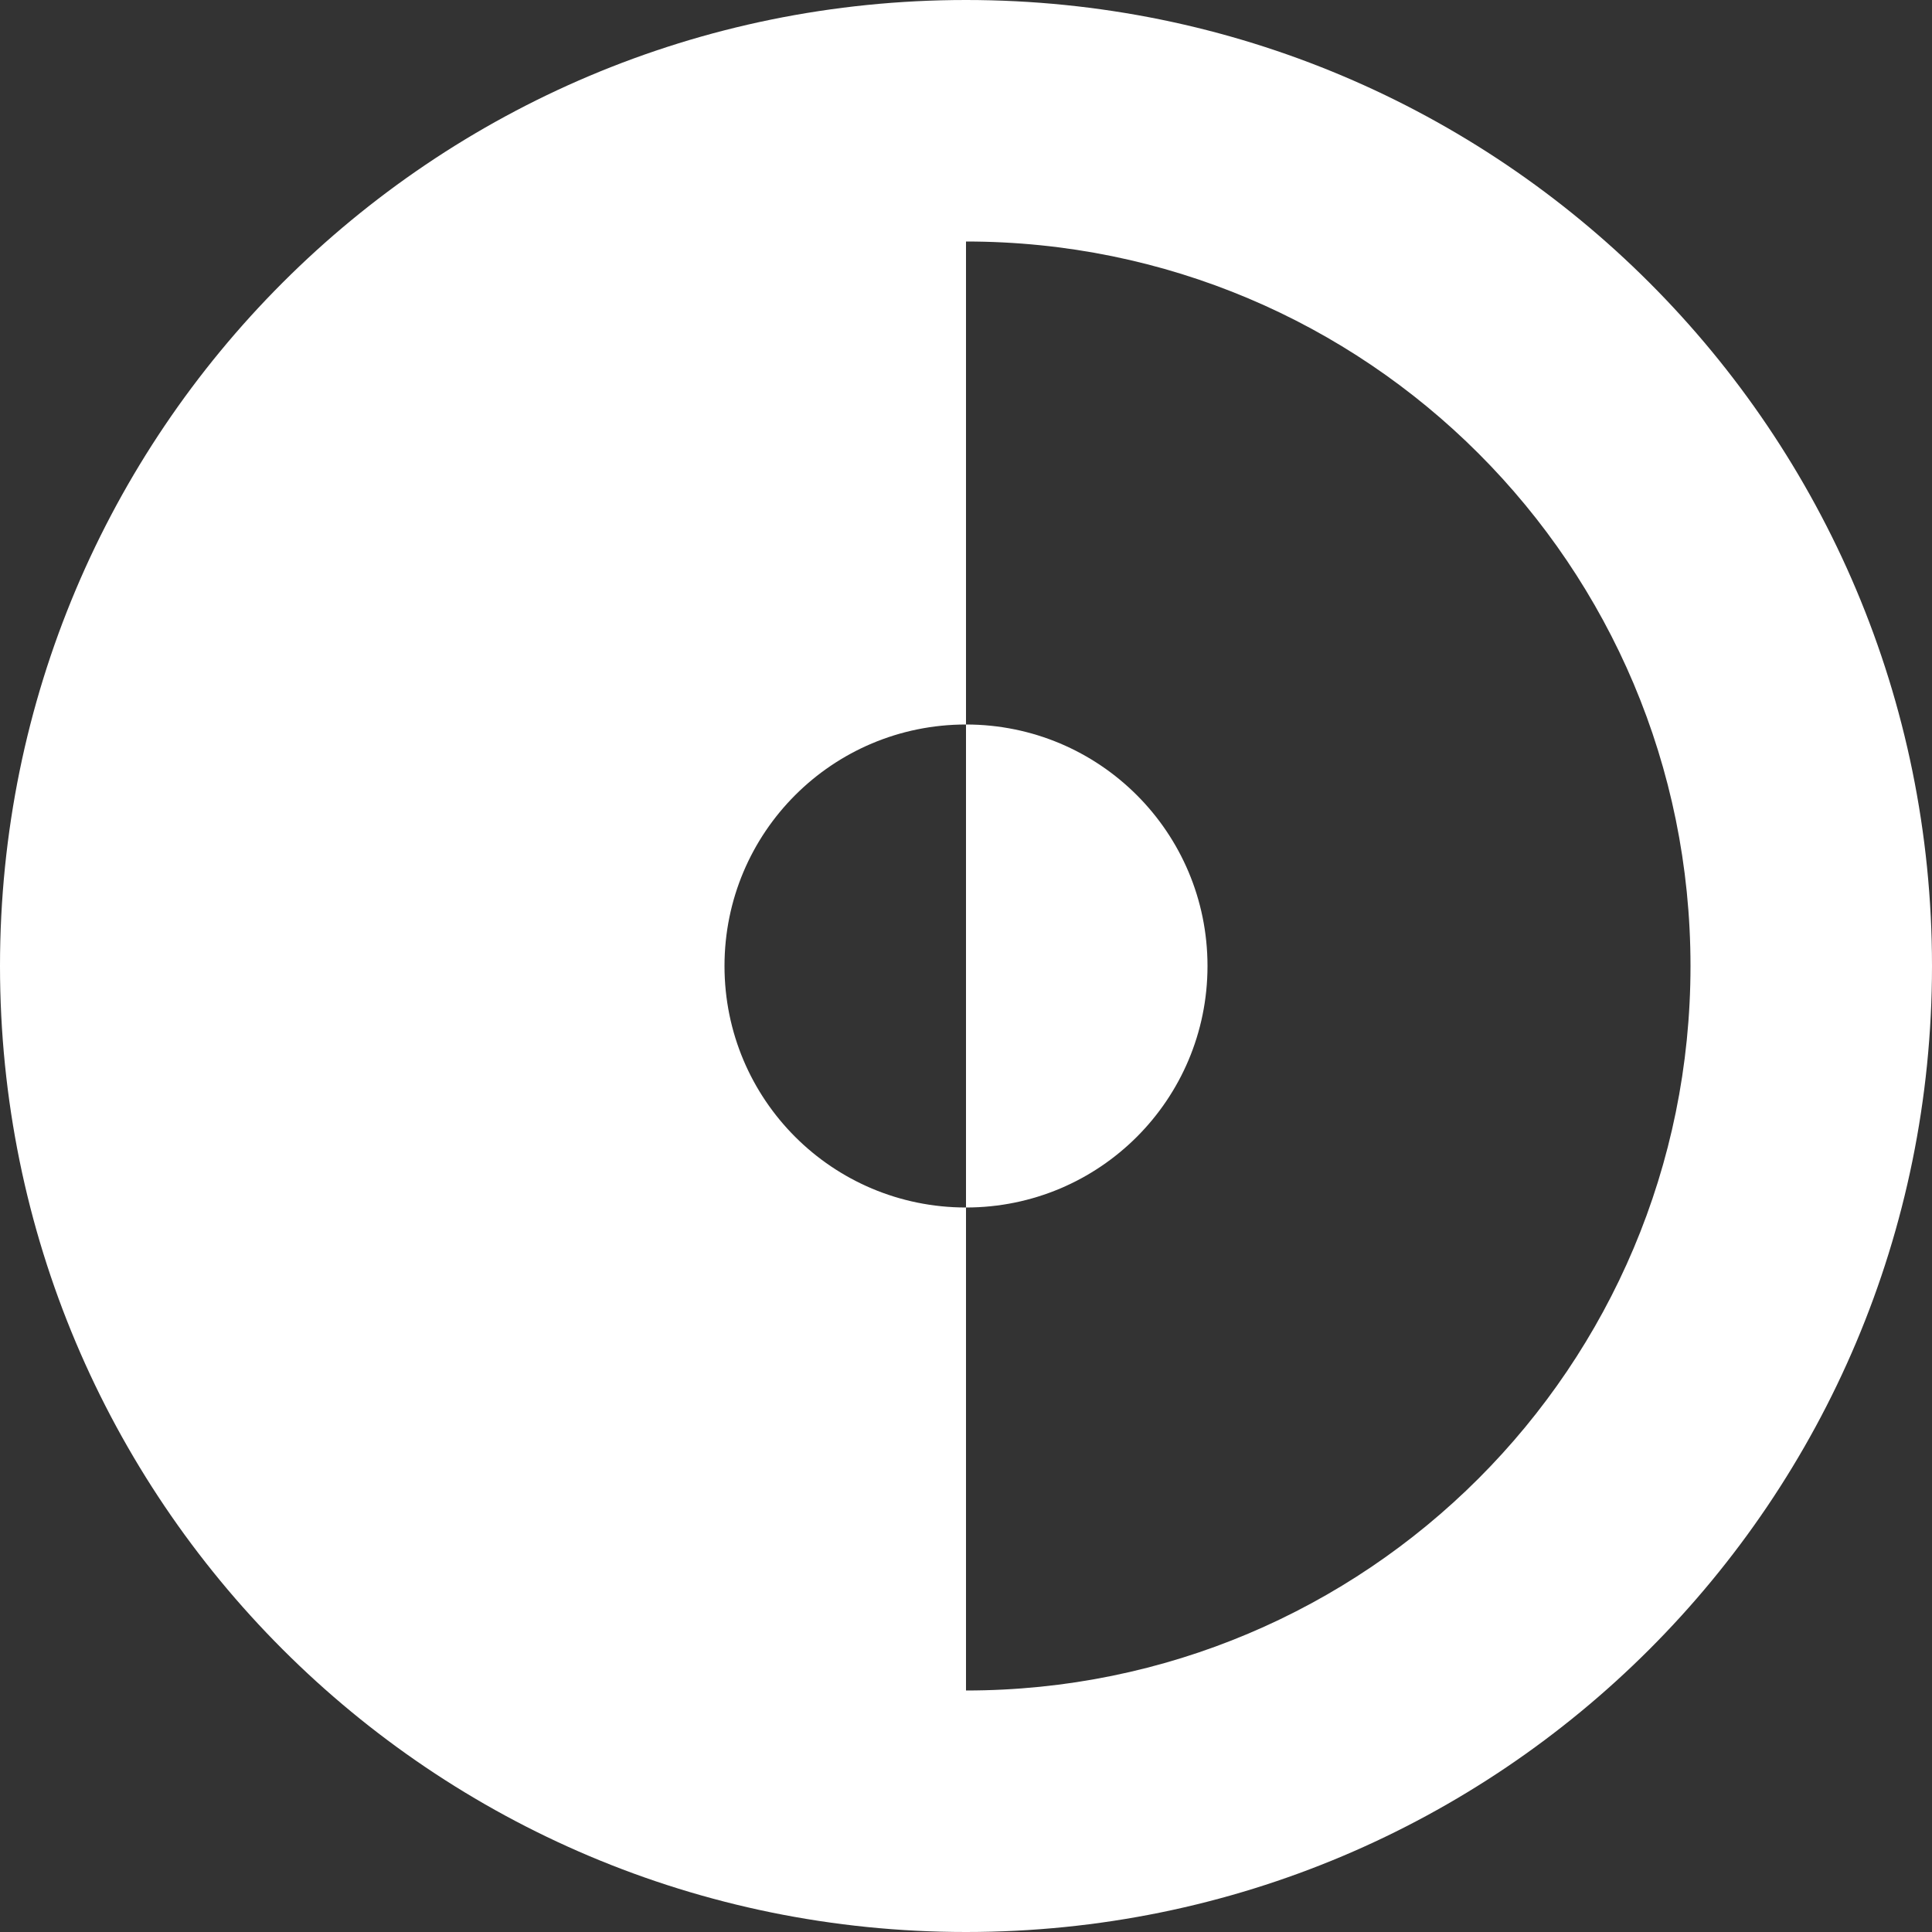
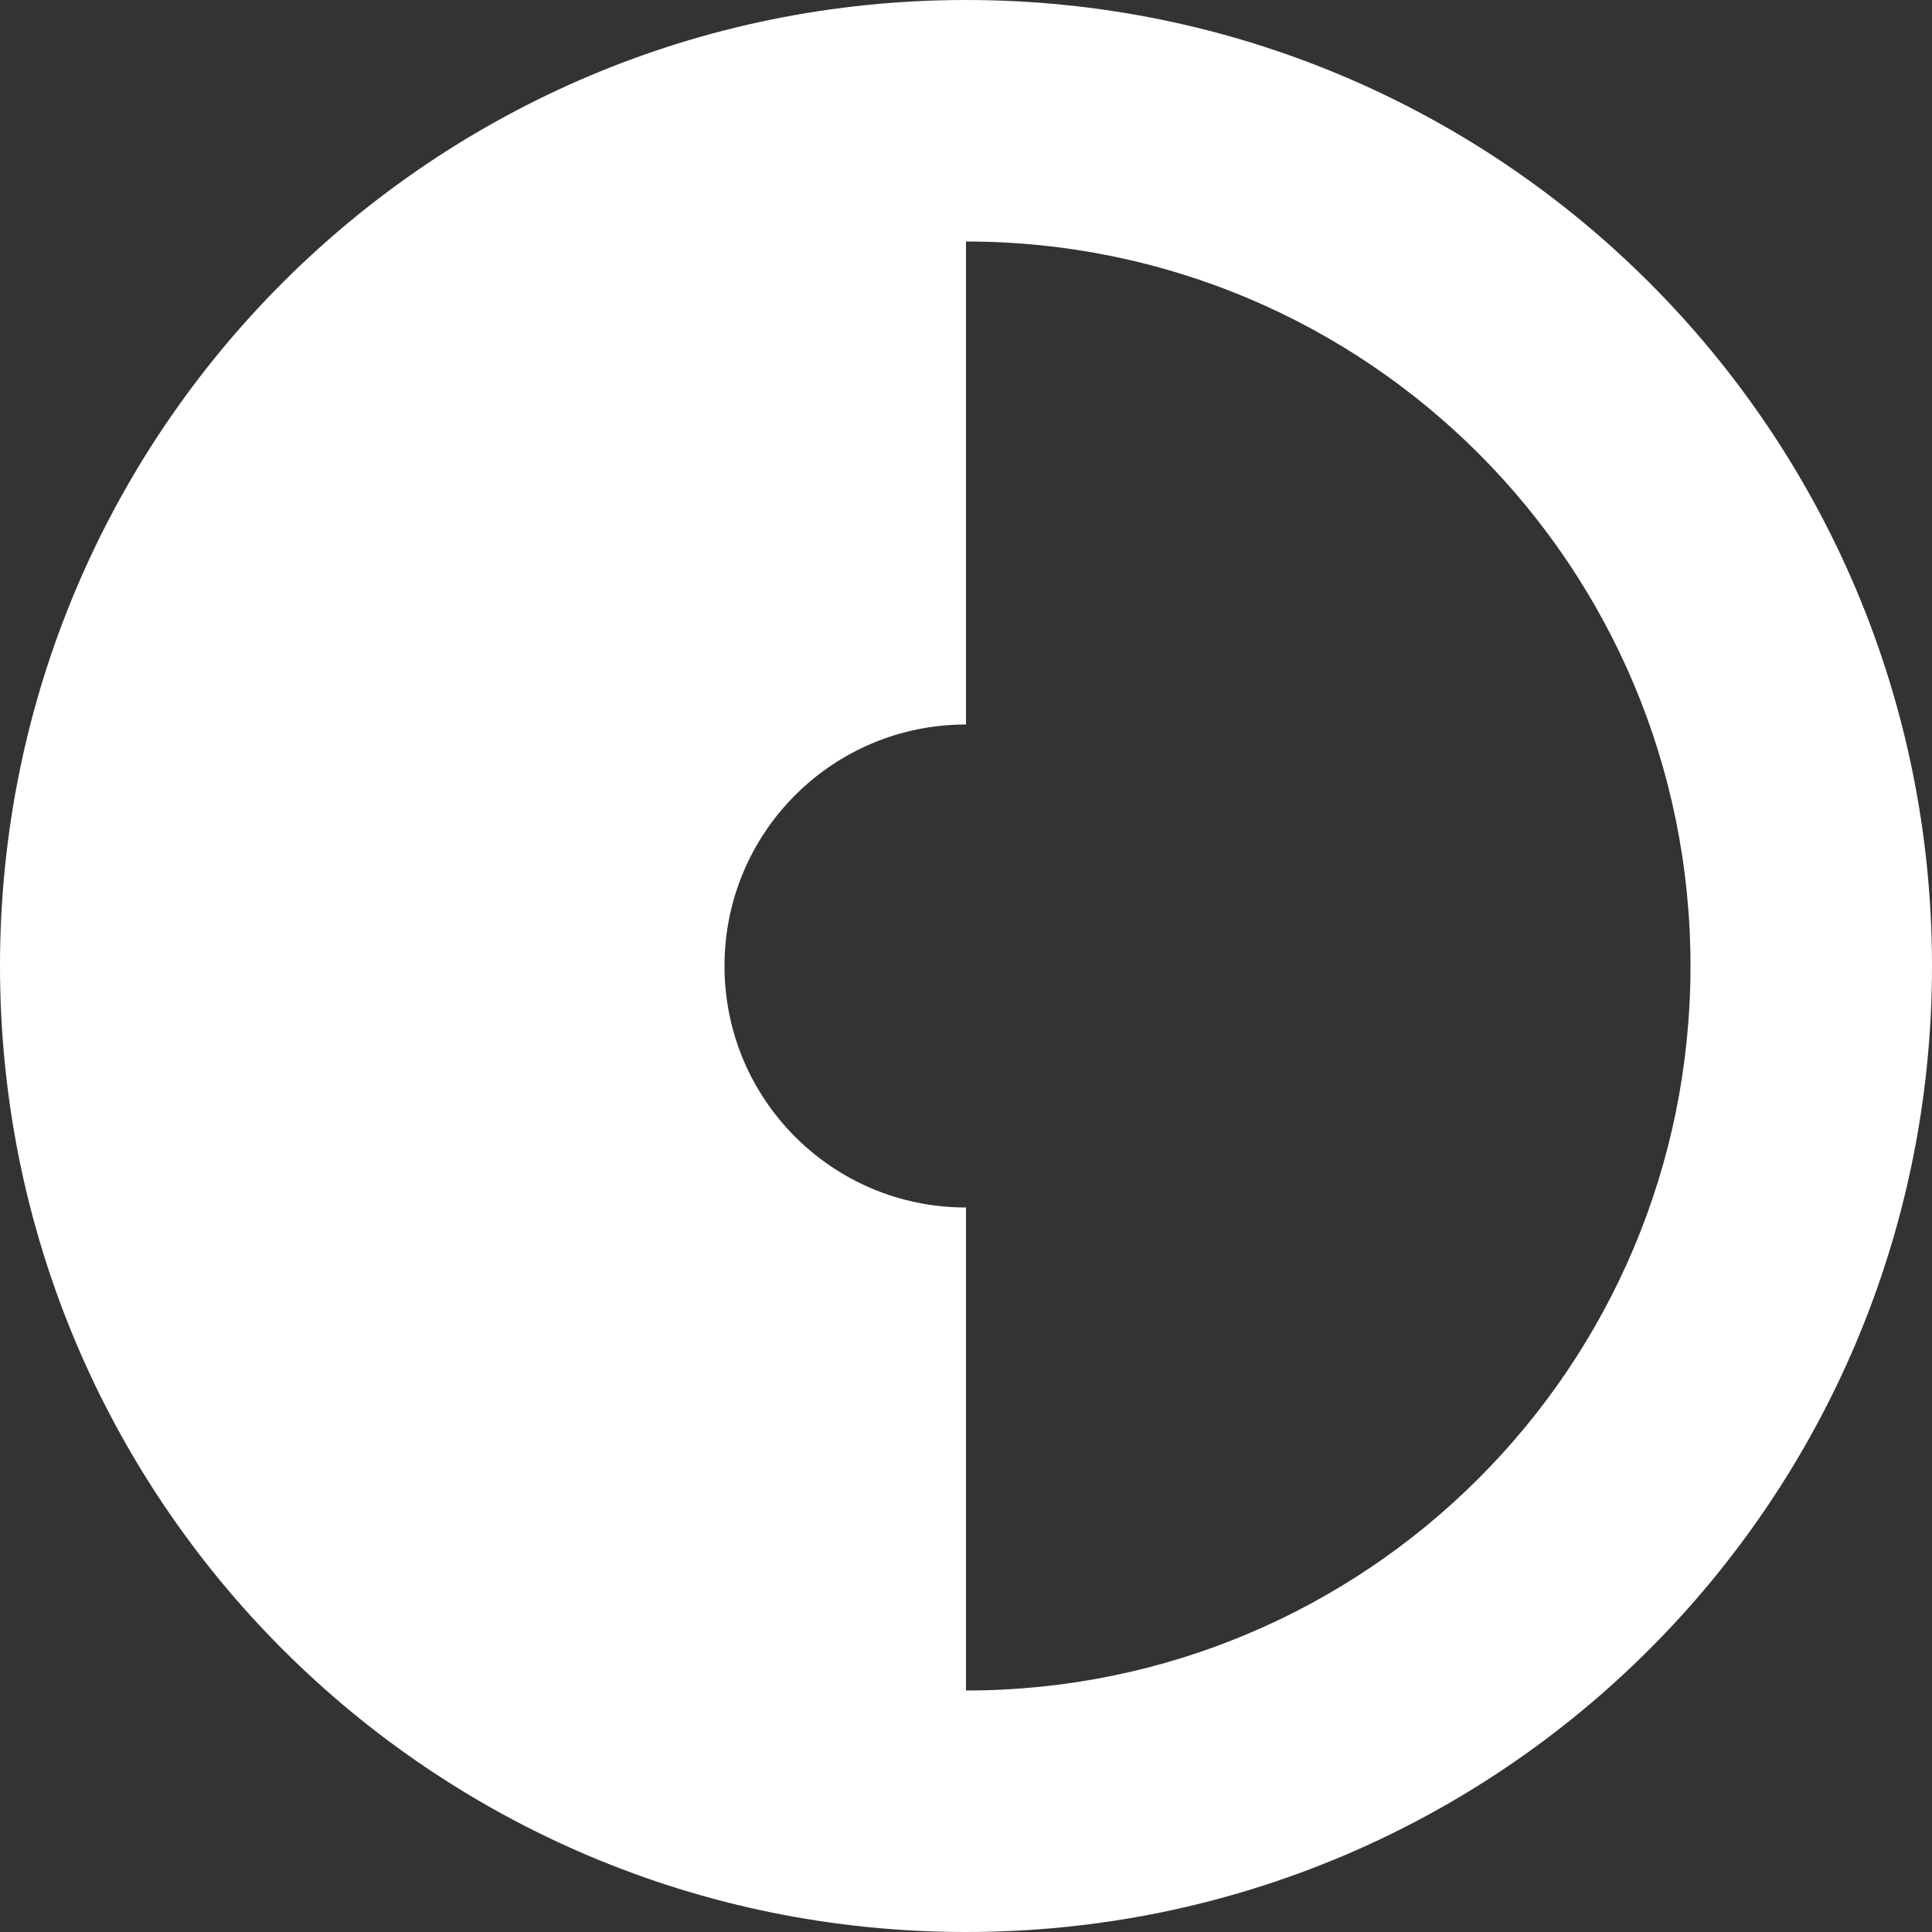
<svg xmlns="http://www.w3.org/2000/svg" version="1.2" viewBox="0 0 256 256" width="64" height="64">
  <rect x="0" y="0" width="256" height="256" fill="#333333" stroke="none" />
  <style>
		.s0 { fill: #ffffff } 
	</style>
  <path id="outline" fill-rule="evenodd" class="s0" d="m128 256c-70.8 0-128-57.2-128-128 0-70.8 57.2-128 128-128 70.8 0 128 57.2 128 128 0 70.8-57.2 128-128 128zm96-128c0-53.1-42.9-96-96-96-53.1 0-96 42.9-96 96 0 53.1 42.9 96 96 96 53.1 0 96-42.9 96-96z" />
  <path id="semicircle" fill-rule="evenodd" class="s0" d="m16 128c0-61.9 50.1-112 112-112v80c-17.7 0-32 14.3-32 32 0 17.7 14.3 32 32 32v80c-61.9 0-112-50.1-112-112z" />
-   <path id="this thing" fill-rule="evenodd" class="s0" d="m160 128c0 17.7-14.3 32-32 32v-64c17.7 0 32 14.3 32 32z" />
</svg>